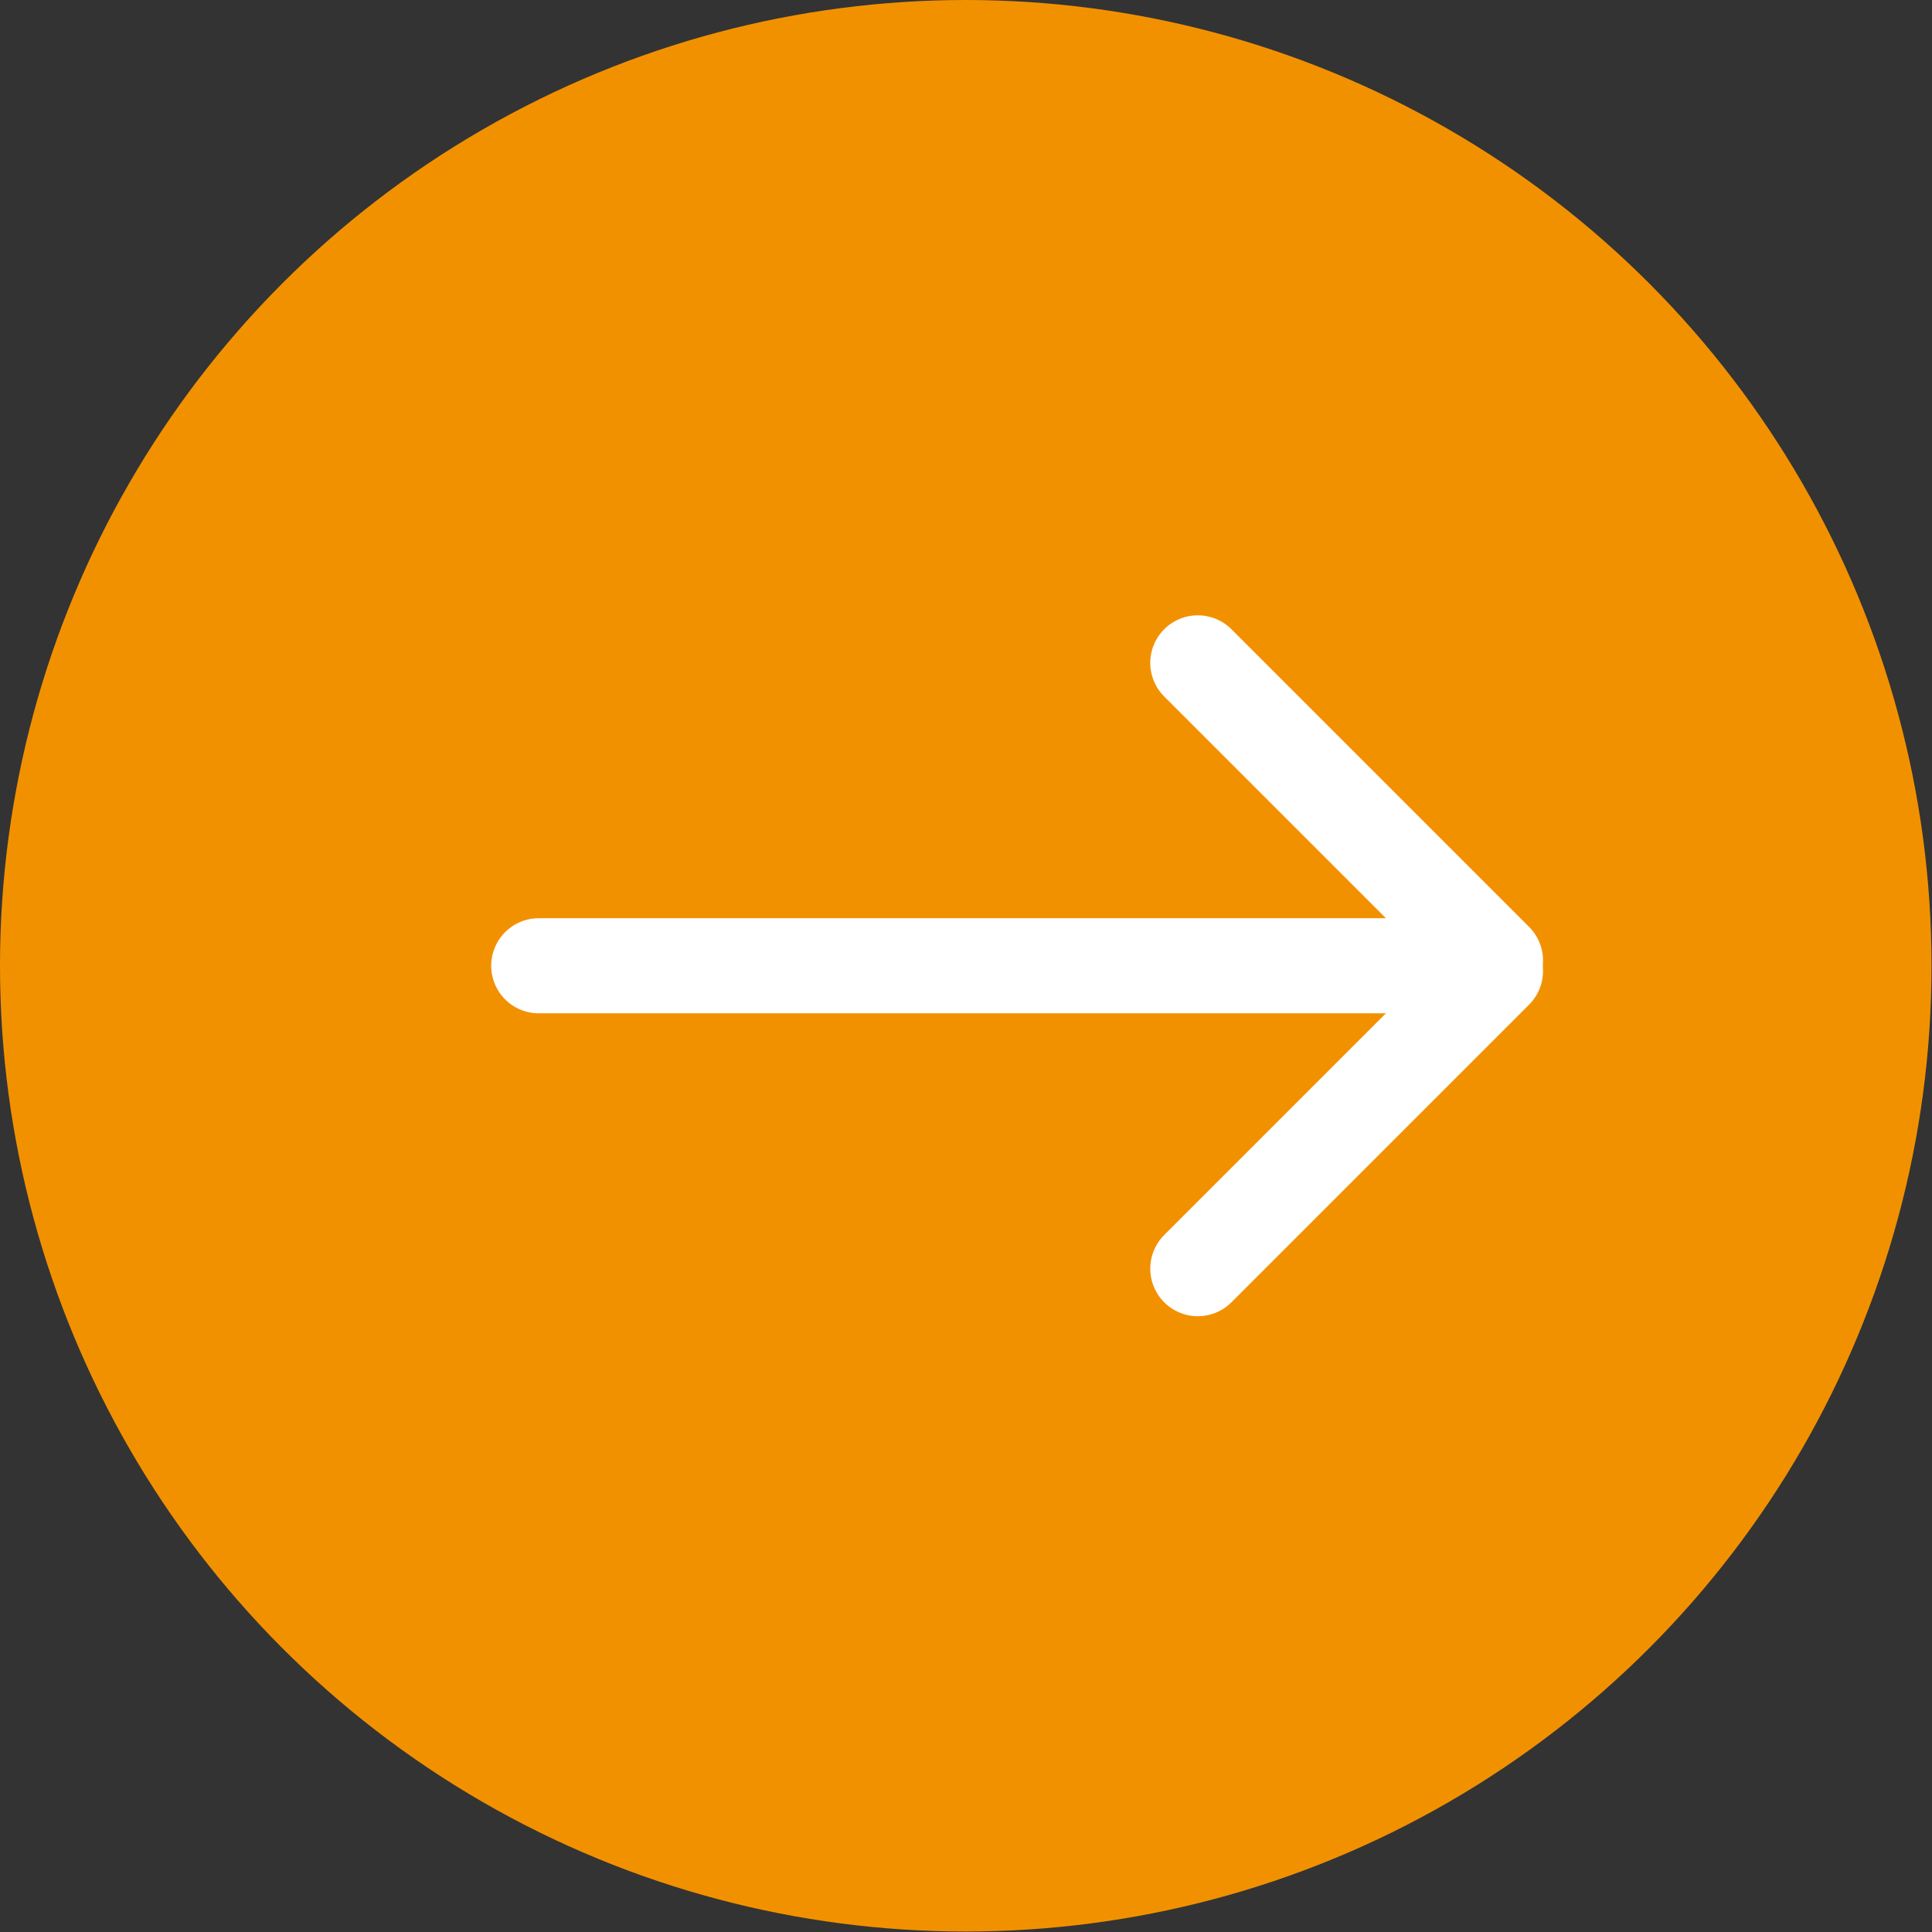
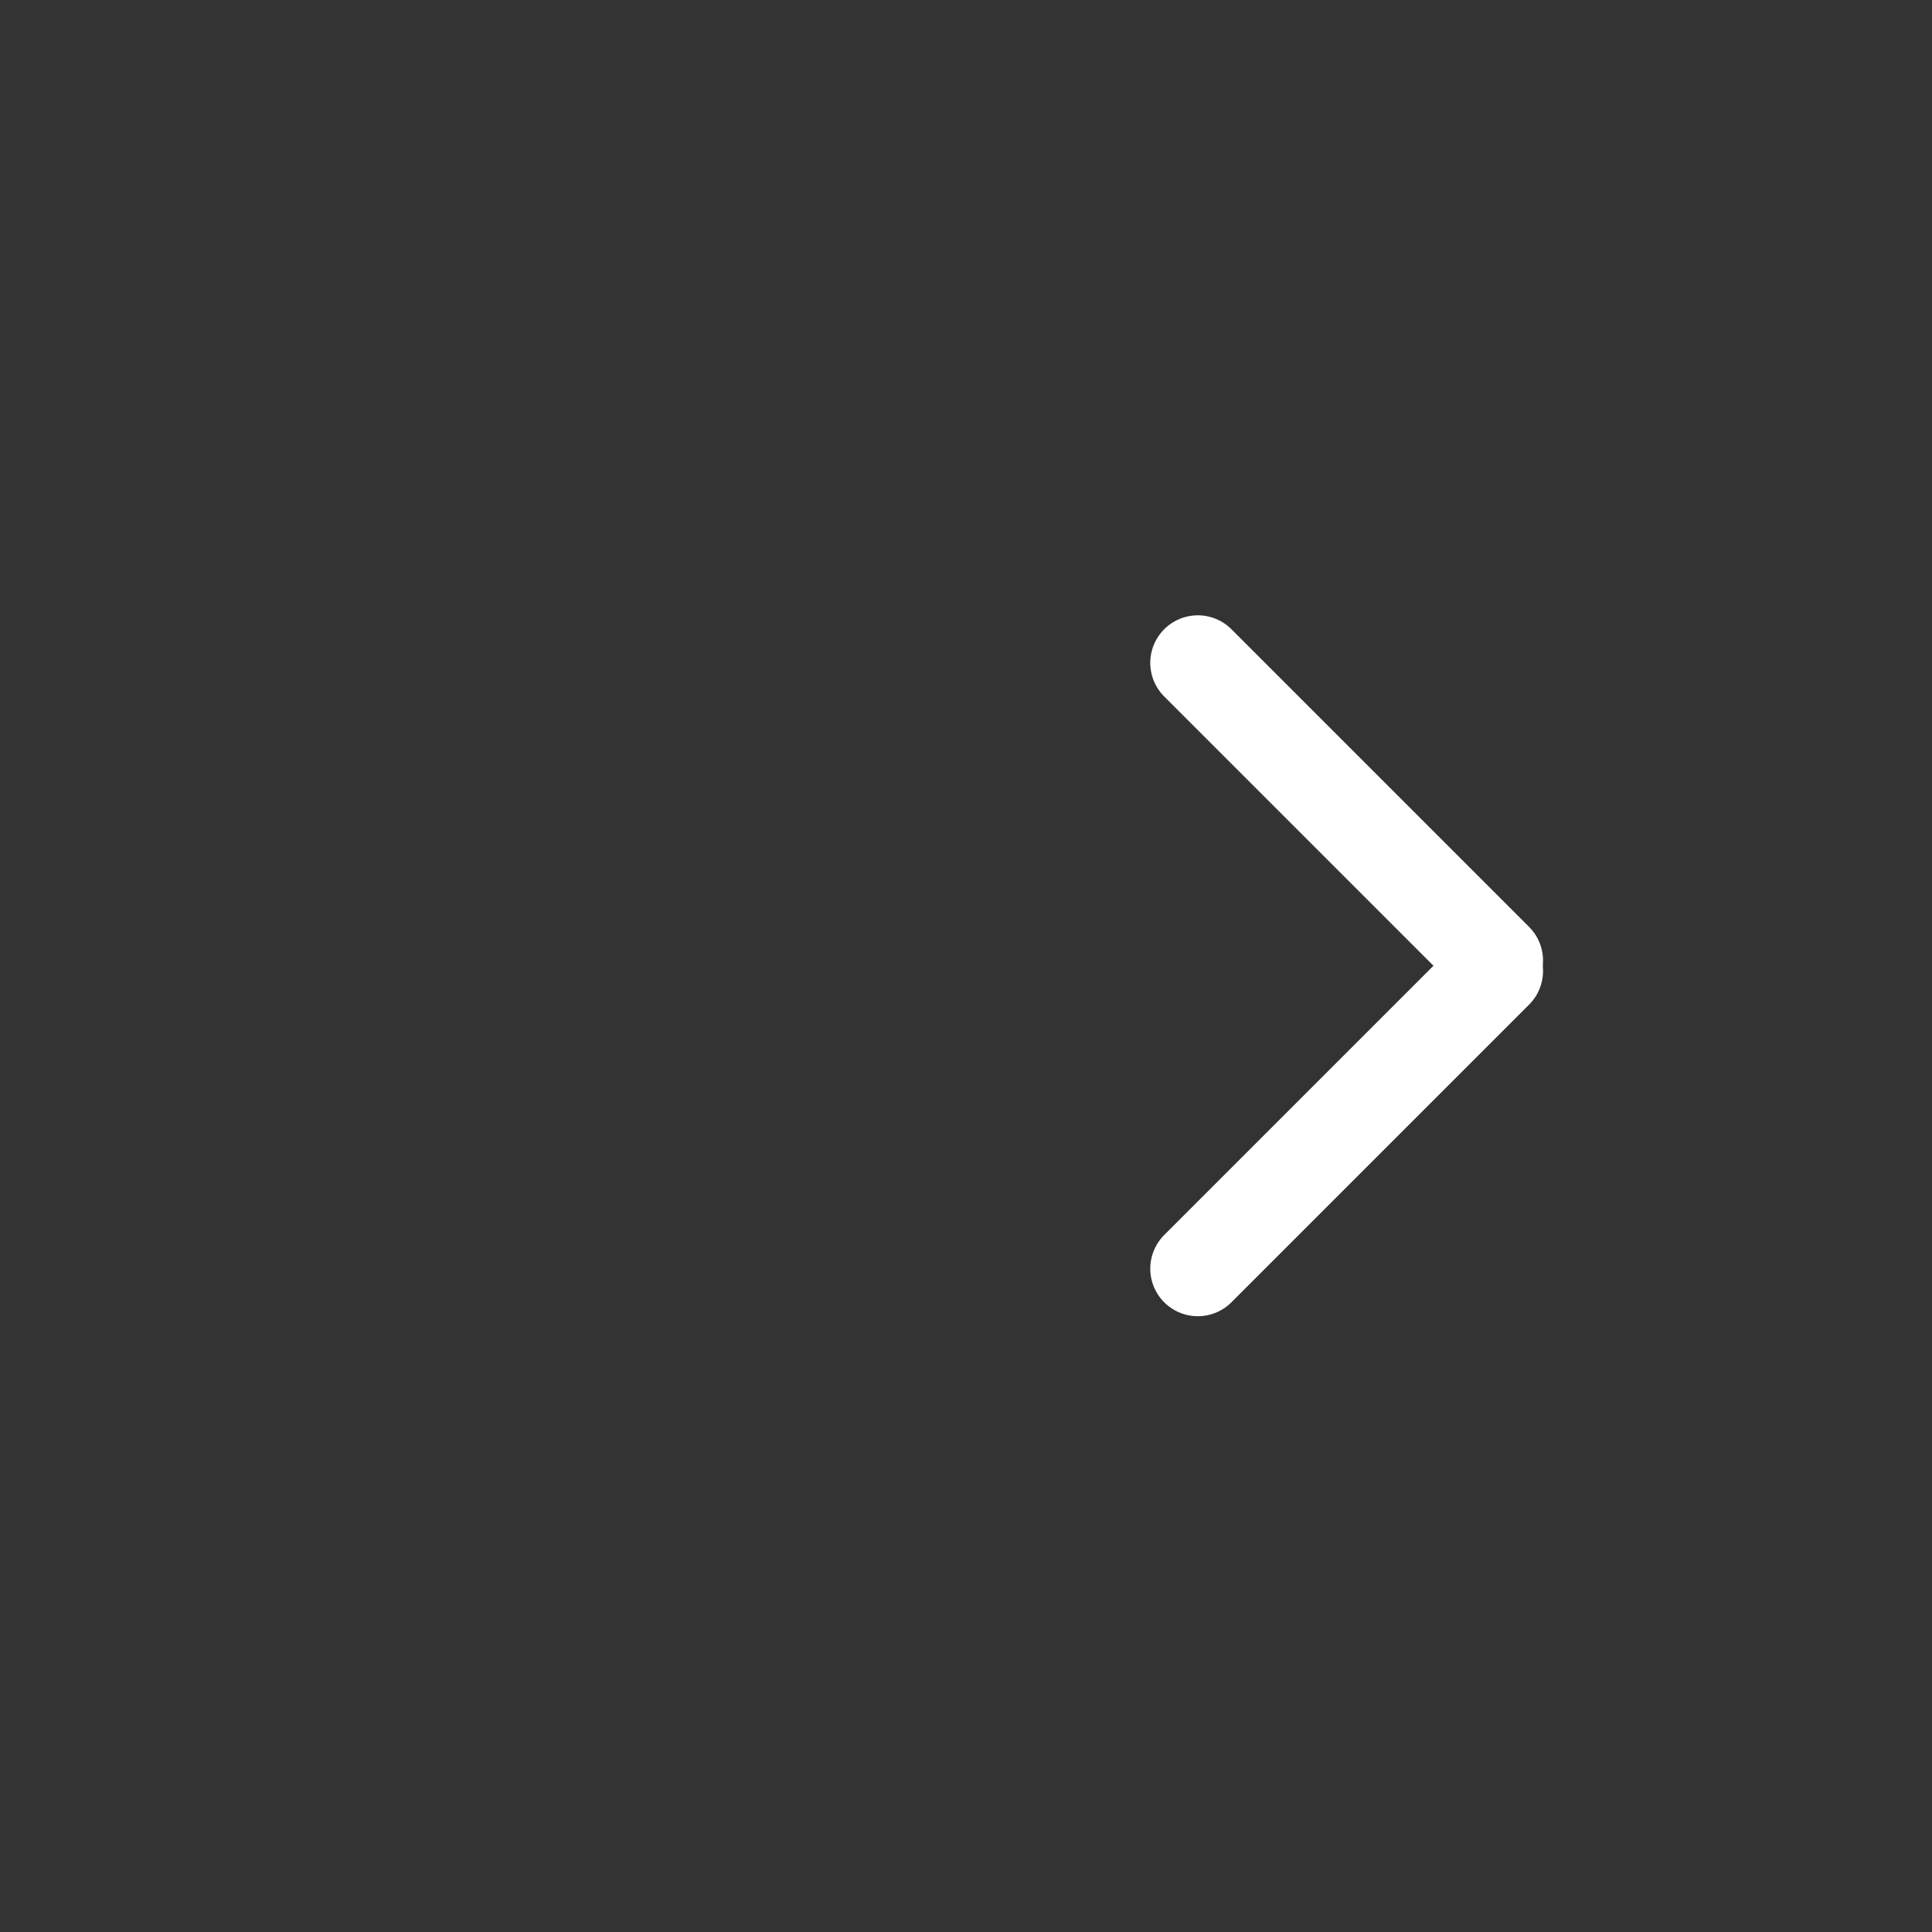
<svg xmlns="http://www.w3.org/2000/svg" id="Ebene_2" data-name="Ebene 2" viewBox="0 0 40.63 40.63" width="40.63" height="40.63">
  <rect x="0" y="0" width="40.63" height="40.63" fill="#333333" stroke="none" />
  <defs>
    <style>
      .cls-1 {
        fill: none;
        stroke: #fff;
        stroke-linecap: round;
        stroke-miterlimit: 10;
        stroke-width: 2px;
      }

      .cls-2 {
        fill: #f29100;
        stroke-width: 0px;
      }
    </style>
  </defs>
  <g id="Entwurf_1" data-name="Entwurf 1">
    <g>
-       <circle class="cls-2" cx="20.31" cy="20.31" r="20.31" />
-       <line class="cls-1" x1="11.33" y1="20.31" x2="30.29" y2="20.31" />
      <g>
        <line class="cls-1" x1="25.19" y1="13.94" x2="31.45" y2="20.2" />
        <line class="cls-1" x1="25.19" y1="26.68" x2="31.45" y2="20.42" />
      </g>
    </g>
  </g>
</svg>